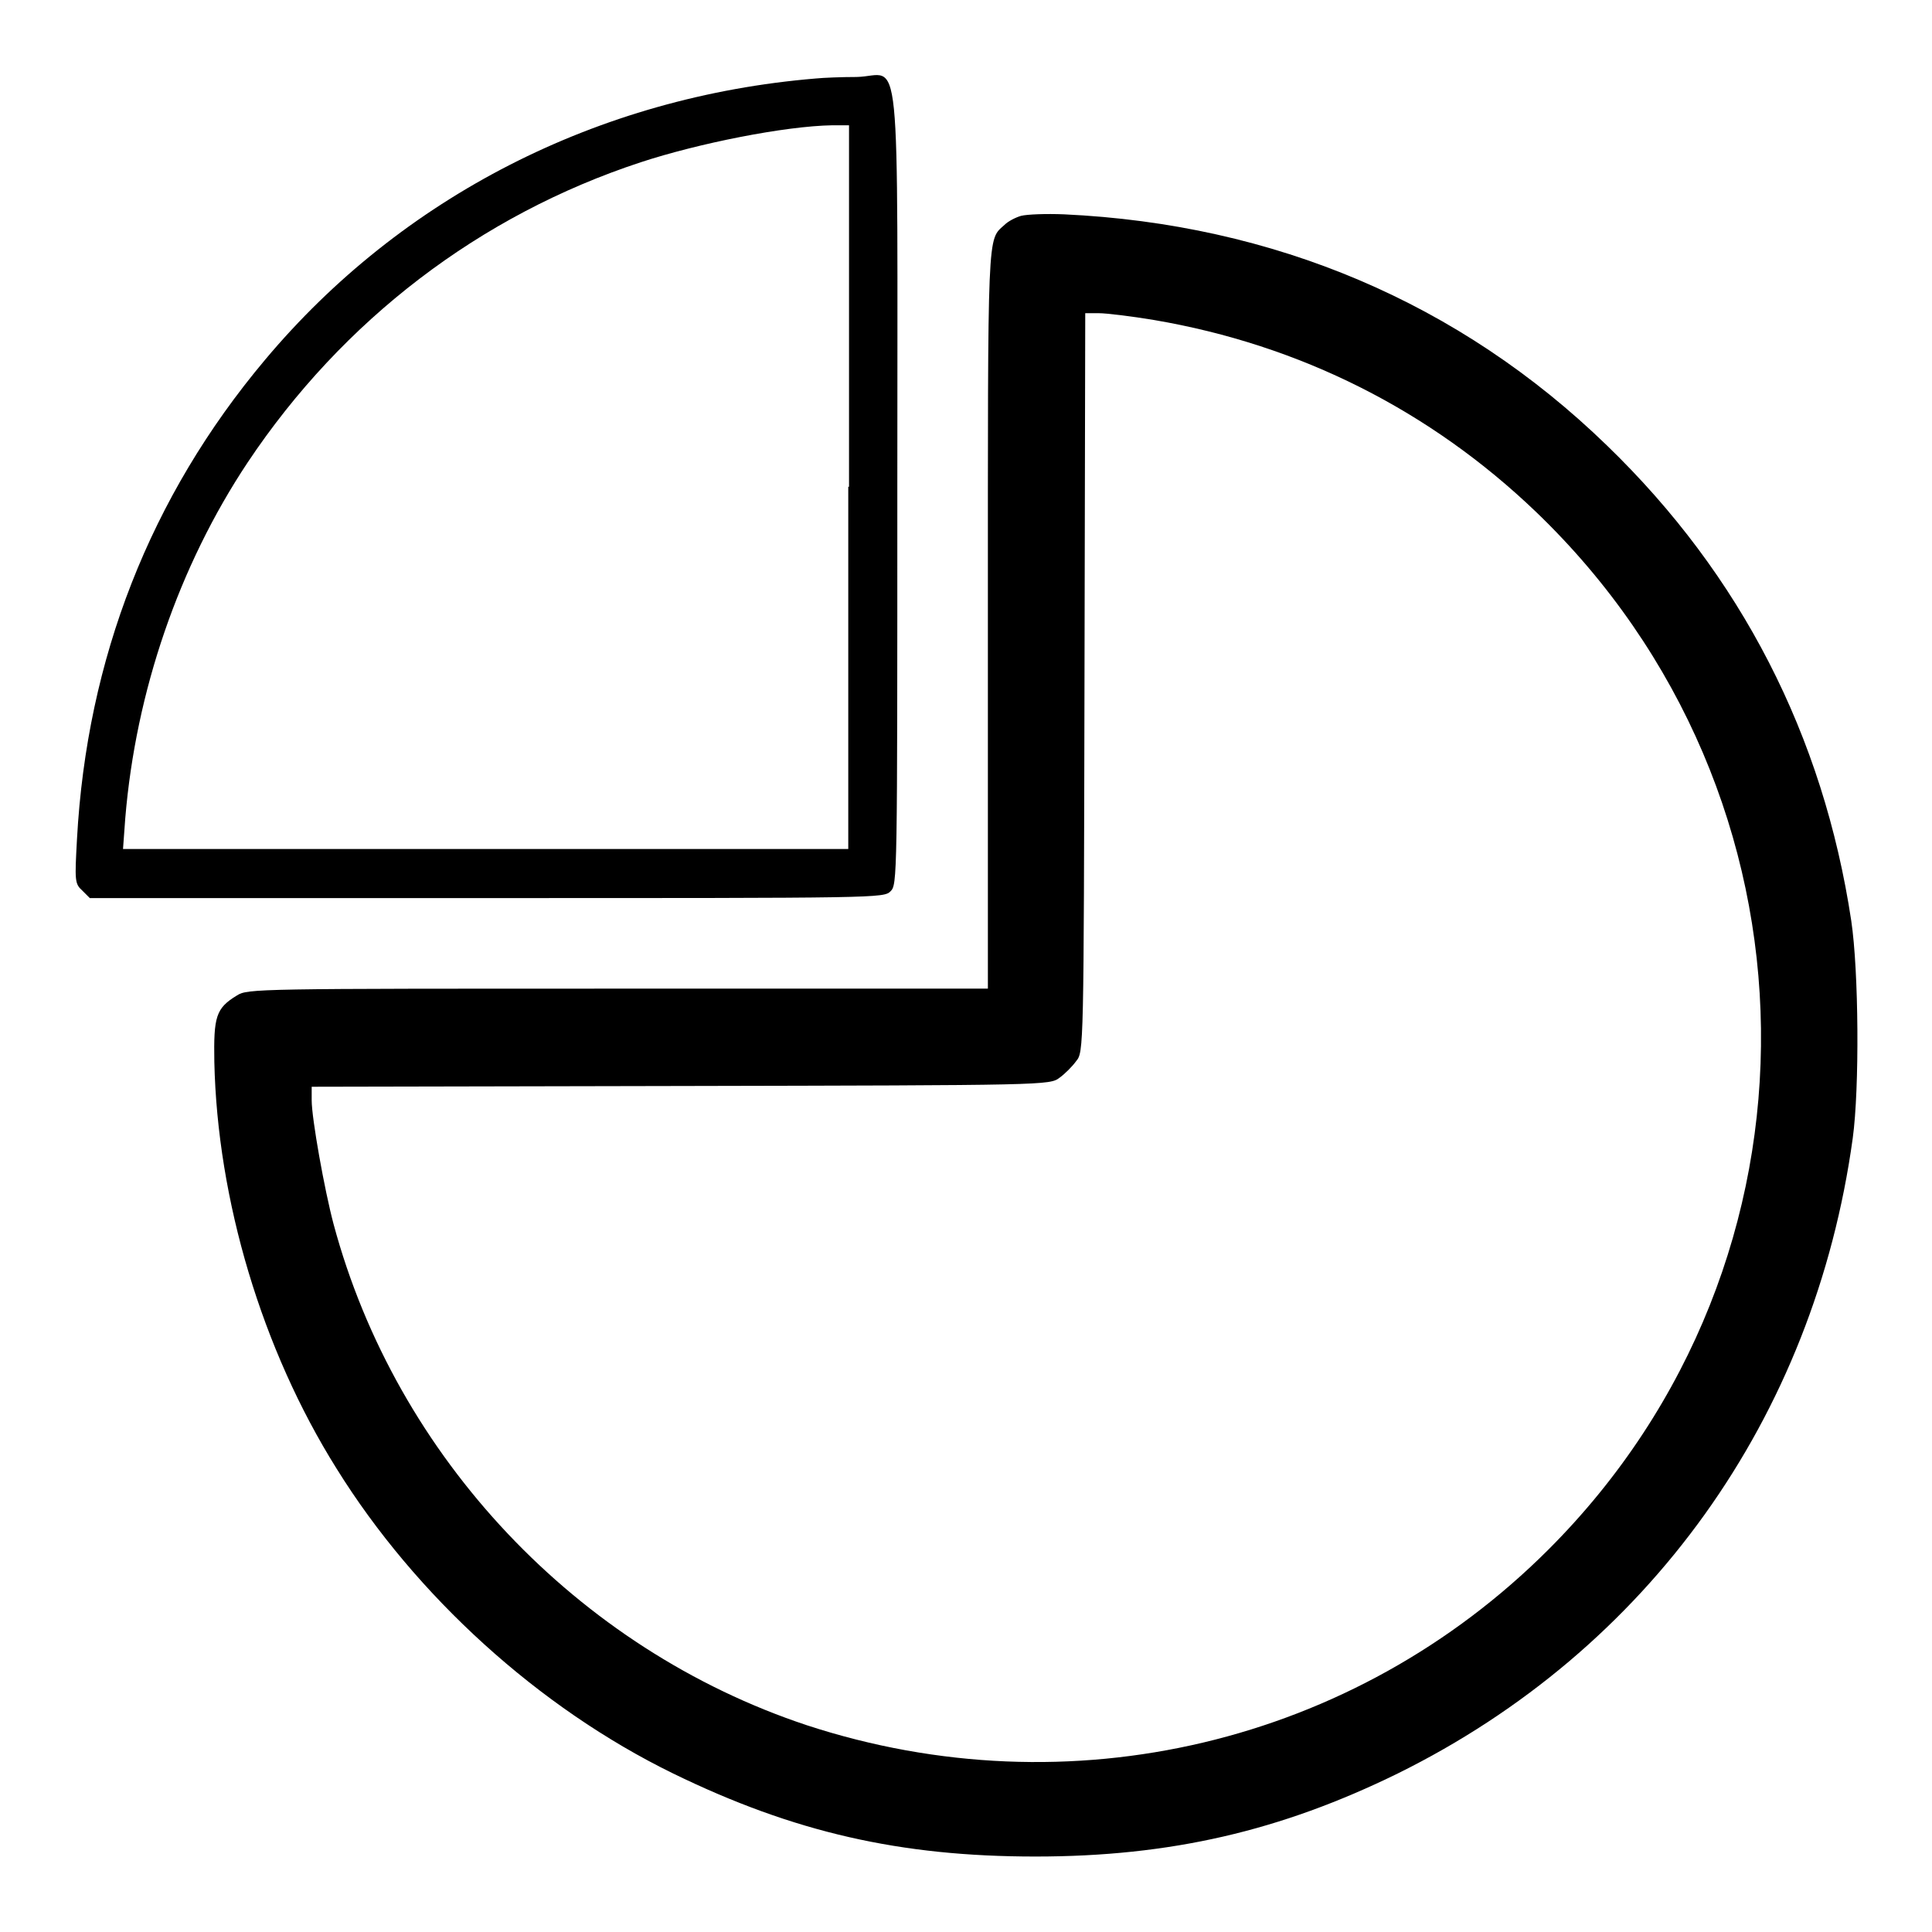
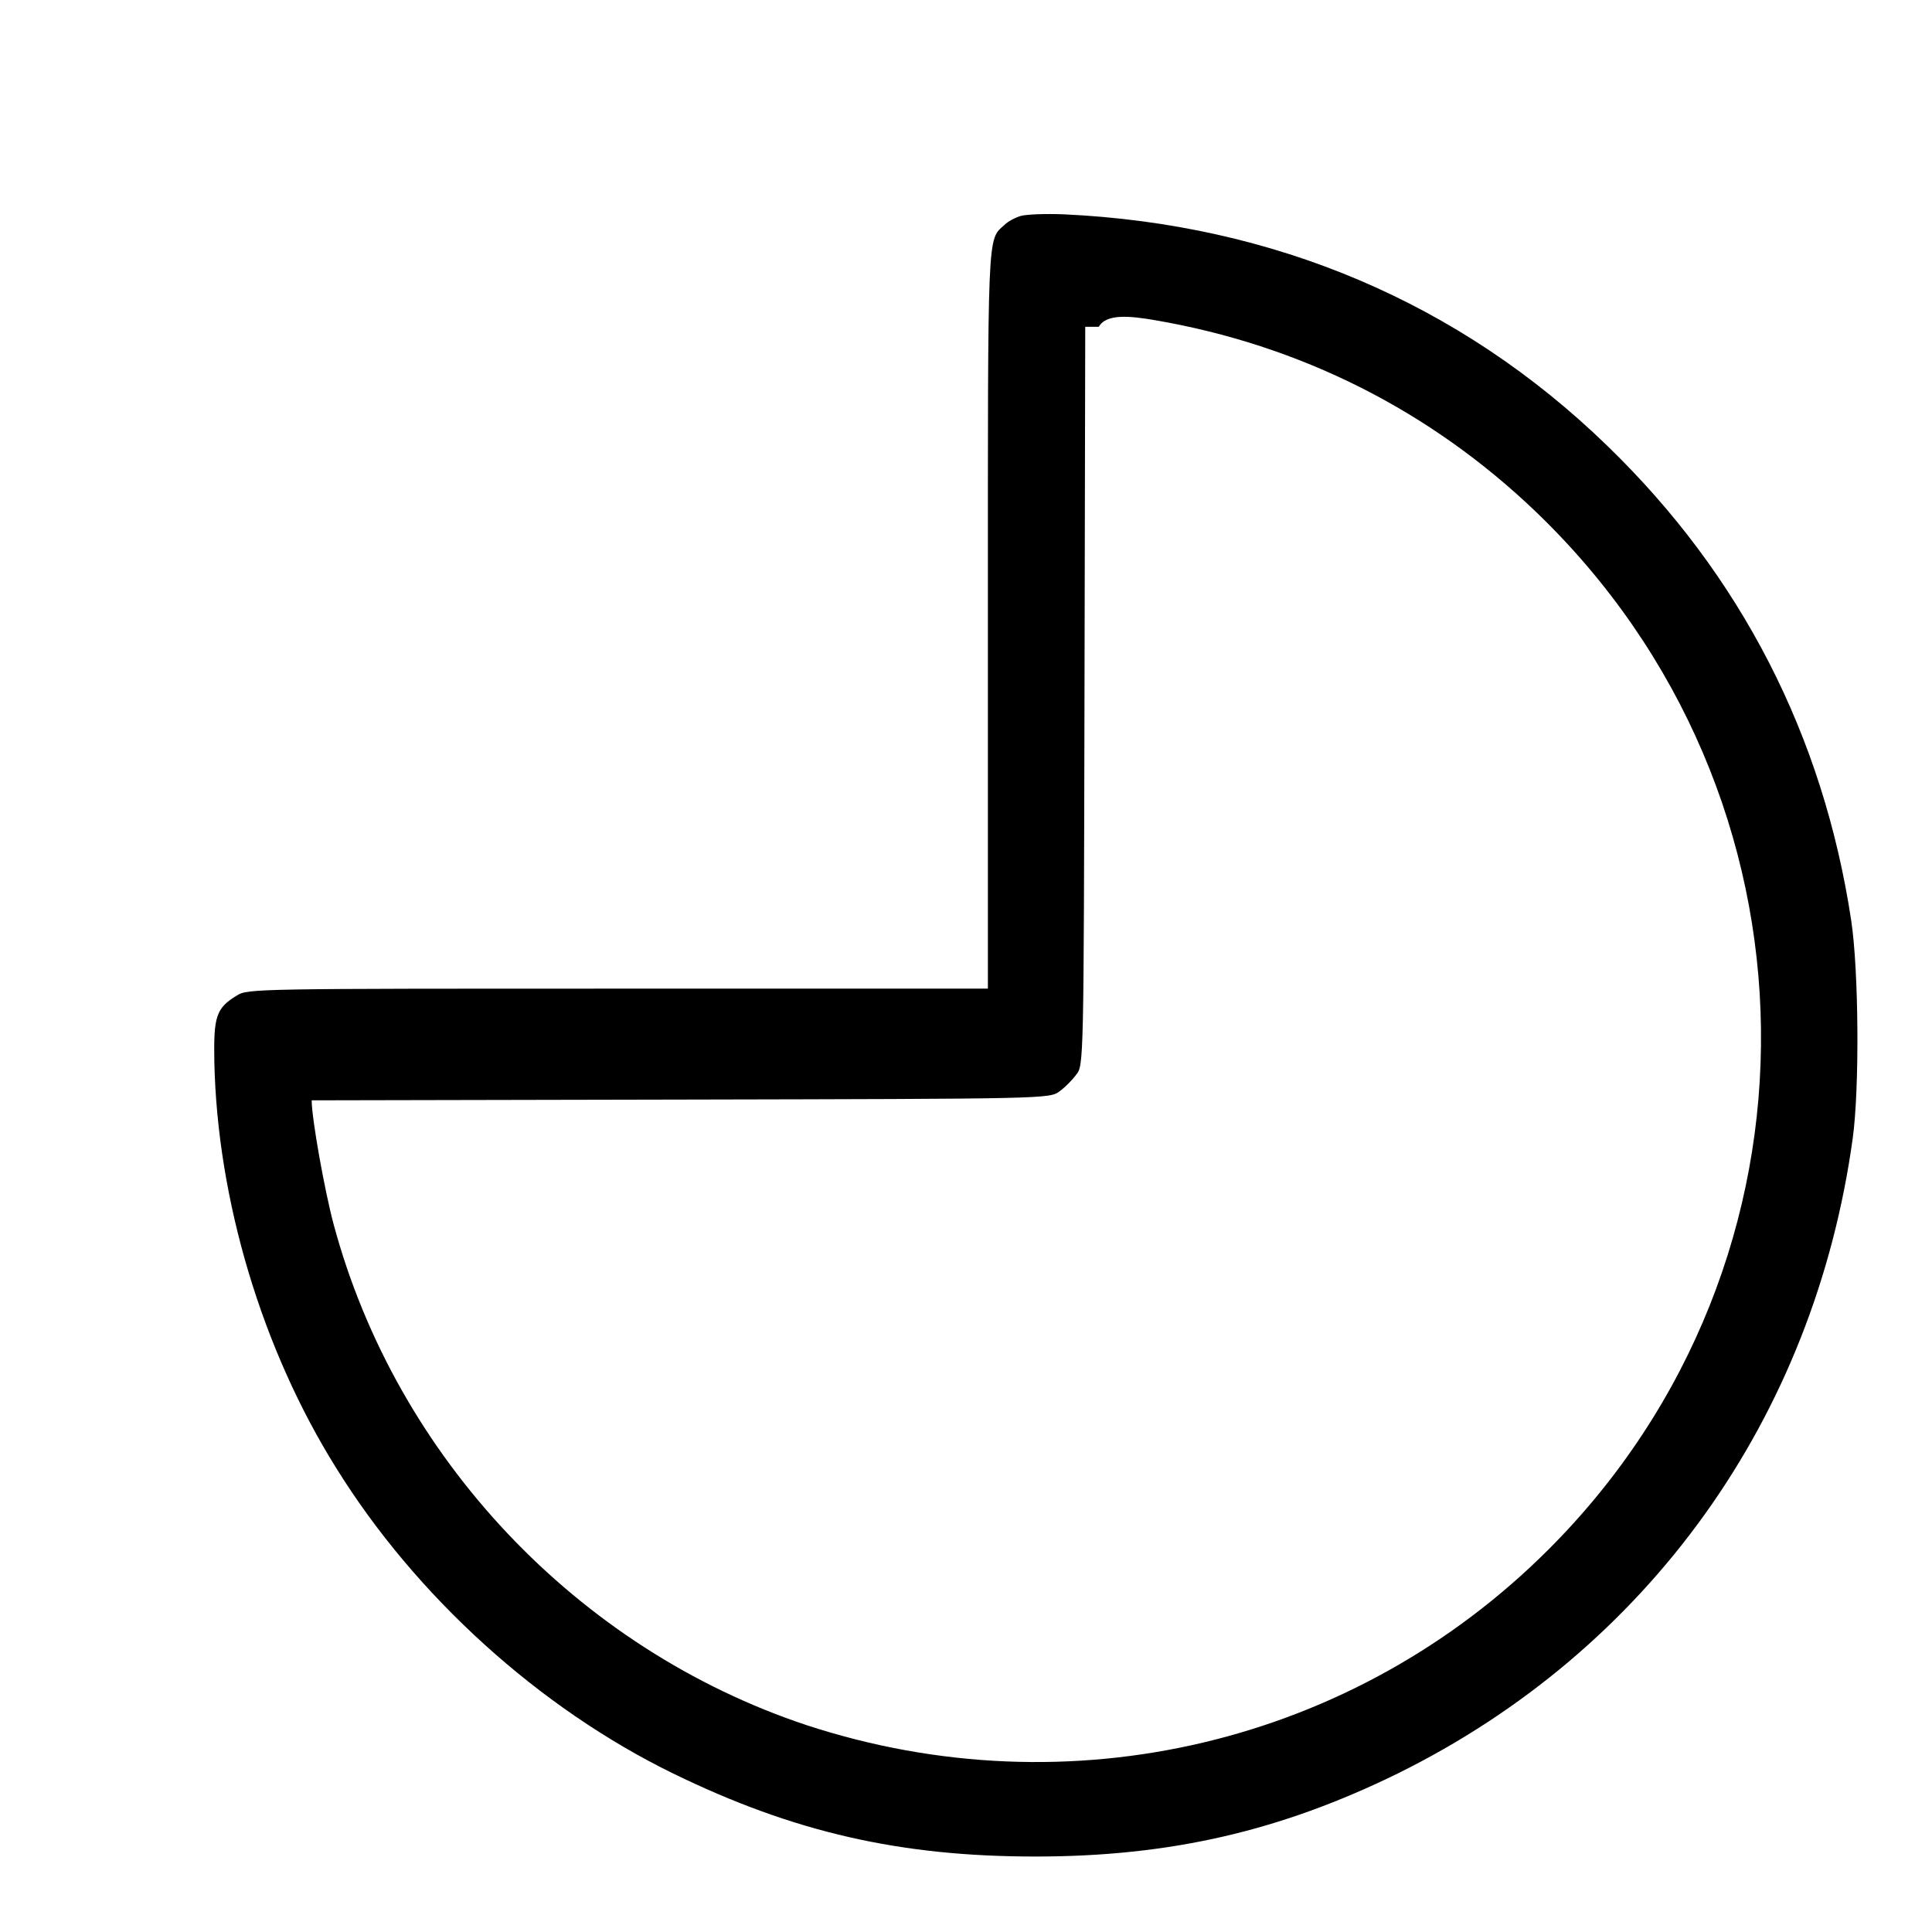
<svg xmlns="http://www.w3.org/2000/svg" version="1.1" x="0px" y="0px" viewBox="0 0 256 256" enable-background="new 0 0 256 256" xml:space="preserve">
  <g>
    <g>
      <g>
-         <path fill="#000000" d="M108.1,10.4c-28.9,2.4-54.9,15.7-73,37.3c-15.2,18.1-23.6,39.6-24.9,63.5c-0.3,5.5-0.3,5.9,0.7,6.8l1,1h52.6c52,0,52.6,0,53.5-0.9c0.9-0.9,0.9-1.5,0.9-53.5c0-61.1,0.6-54.5-5.4-54.4C111.5,10.2,109.1,10.3,108.1,10.4z M112.4,64.5v48h-48H16.3l0.3-4.1C18,91.6,23.7,75,32.8,61.3c12.6-18.9,30.8-32.8,52.1-39.8c7.6-2.5,19.1-4.8,25.4-4.9l2.2,0V64.5L112.4,64.5z" />
-         <path fill="#000000" d="M135.3,28.6c-0.7,0.2-1.7,0.7-2.2,1.2c-2.3,2.1-2.2,0-2.2,52.3V131h-49c-47.8,0-49.1,0-50.5,0.9c-2.8,1.7-3.1,2.8-3,8.8c0.4,18.3,6.3,38.1,16.2,53.9c10.5,16.9,26.8,31.7,44.6,40.4c16,7.8,30.1,11,48,11s32.5-3.4,48-11c33.2-16.4,55.2-47.1,60.3-84.2c0.9-6.6,0.8-22.1-0.2-28.8c-3.7-24.5-14.6-45.8-32.4-63c-19.5-18.9-44.1-29.3-71.9-30.6C138.6,28.3,136.1,28.4,135.3,28.6z M152.9,42.4c19.4,3.3,36.6,12,50.6,25.4c39.1,37.5,39.9,99.3,1.7,137.5c-25.8,25.8-63.5,34.7-98.3,23.3c-30.4-10.1-54.4-35.5-62.7-66.4c-1.2-4.5-2.9-14-2.9-16.4v-1.8l48.9-0.1c48.5-0.1,48.9-0.1,50.2-1.1c0.7-0.5,1.7-1.5,2.2-2.2c1-1.2,1-1.6,1.1-50.2l0.1-48.9h1.8C146.6,41.5,149.9,41.9,152.9,42.4z" />
+         <path fill="#000000" d="M135.3,28.6c-0.7,0.2-1.7,0.7-2.2,1.2c-2.3,2.1-2.2,0-2.2,52.3V131h-49c-47.8,0-49.1,0-50.5,0.9c-2.8,1.7-3.1,2.8-3,8.8c0.4,18.3,6.3,38.1,16.2,53.9c10.5,16.9,26.8,31.7,44.6,40.4c16,7.8,30.1,11,48,11s32.5-3.4,48-11c33.2-16.4,55.2-47.1,60.3-84.2c0.9-6.6,0.8-22.1-0.2-28.8c-3.7-24.5-14.6-45.8-32.4-63c-19.5-18.9-44.1-29.3-71.9-30.6C138.6,28.3,136.1,28.4,135.3,28.6z M152.9,42.4c19.4,3.3,36.6,12,50.6,25.4c39.1,37.5,39.9,99.3,1.7,137.5c-25.8,25.8-63.5,34.7-98.3,23.3c-30.4-10.1-54.4-35.5-62.7-66.4c-1.2-4.5-2.9-14-2.9-16.4l48.9-0.1c48.5-0.1,48.9-0.1,50.2-1.1c0.7-0.5,1.7-1.5,2.2-2.2c1-1.2,1-1.6,1.1-50.2l0.1-48.9h1.8C146.6,41.5,149.9,41.9,152.9,42.4z" />
      </g>
    </g>
  </g>
</svg>